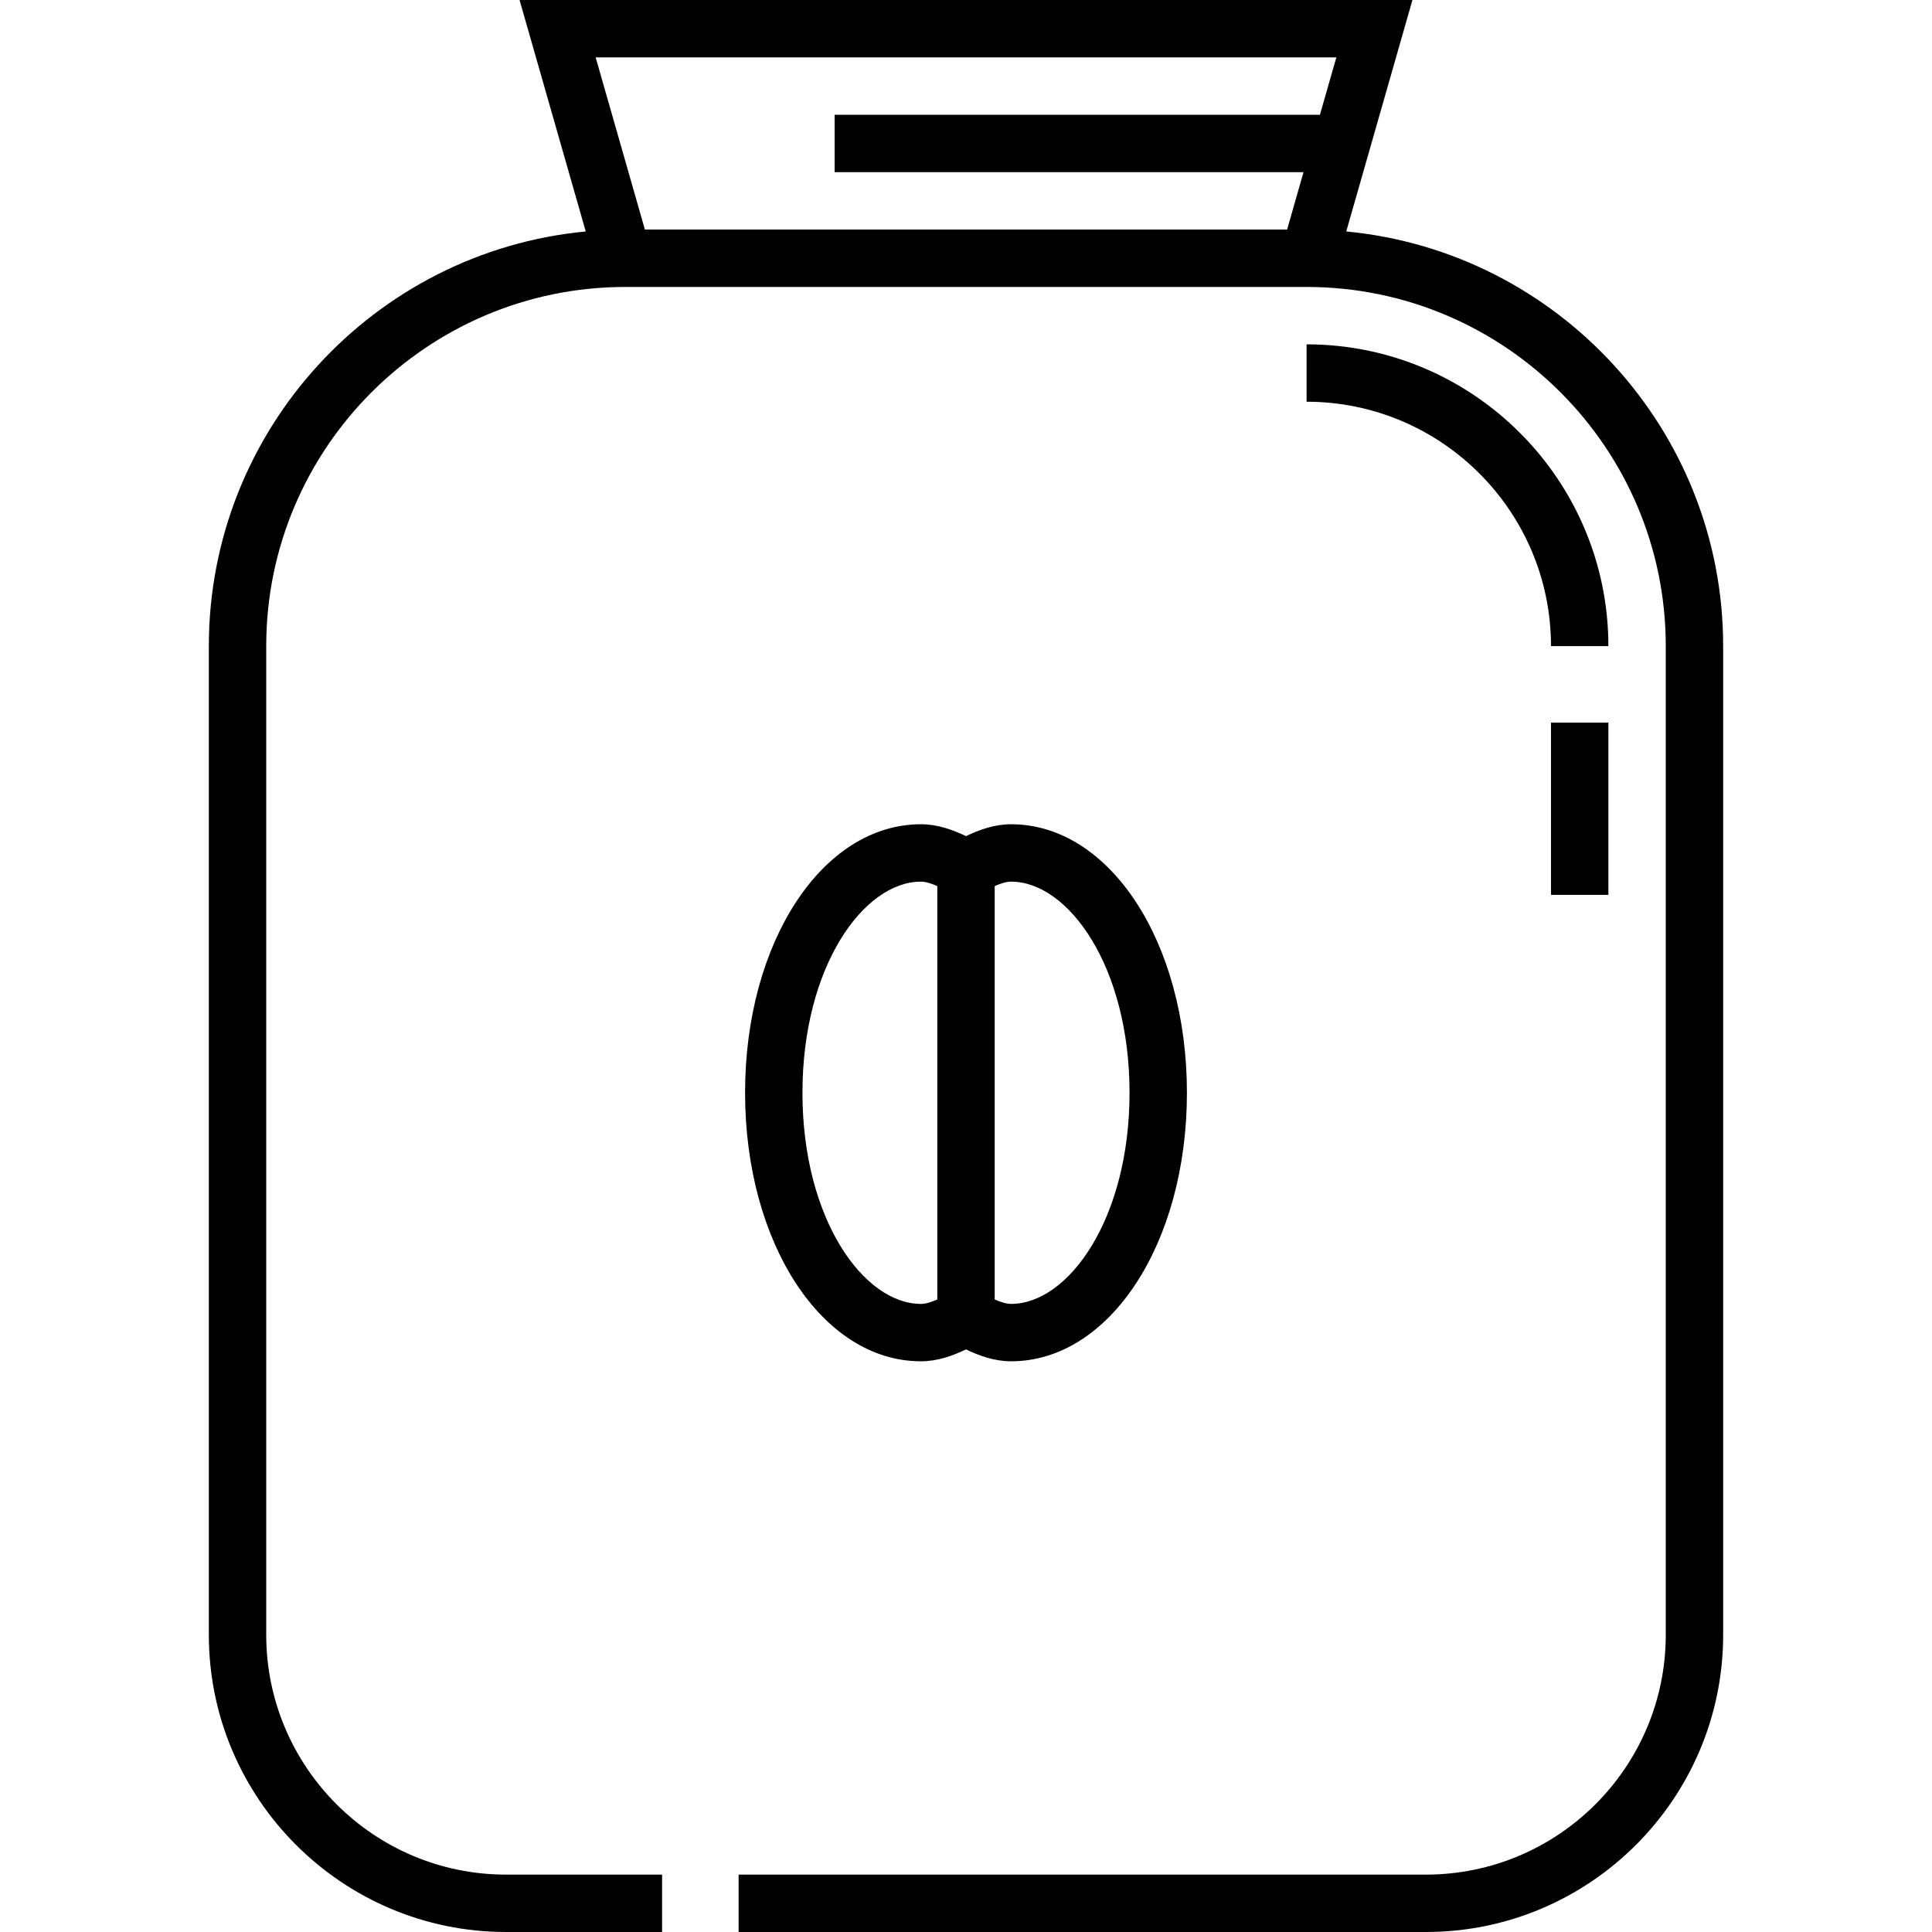
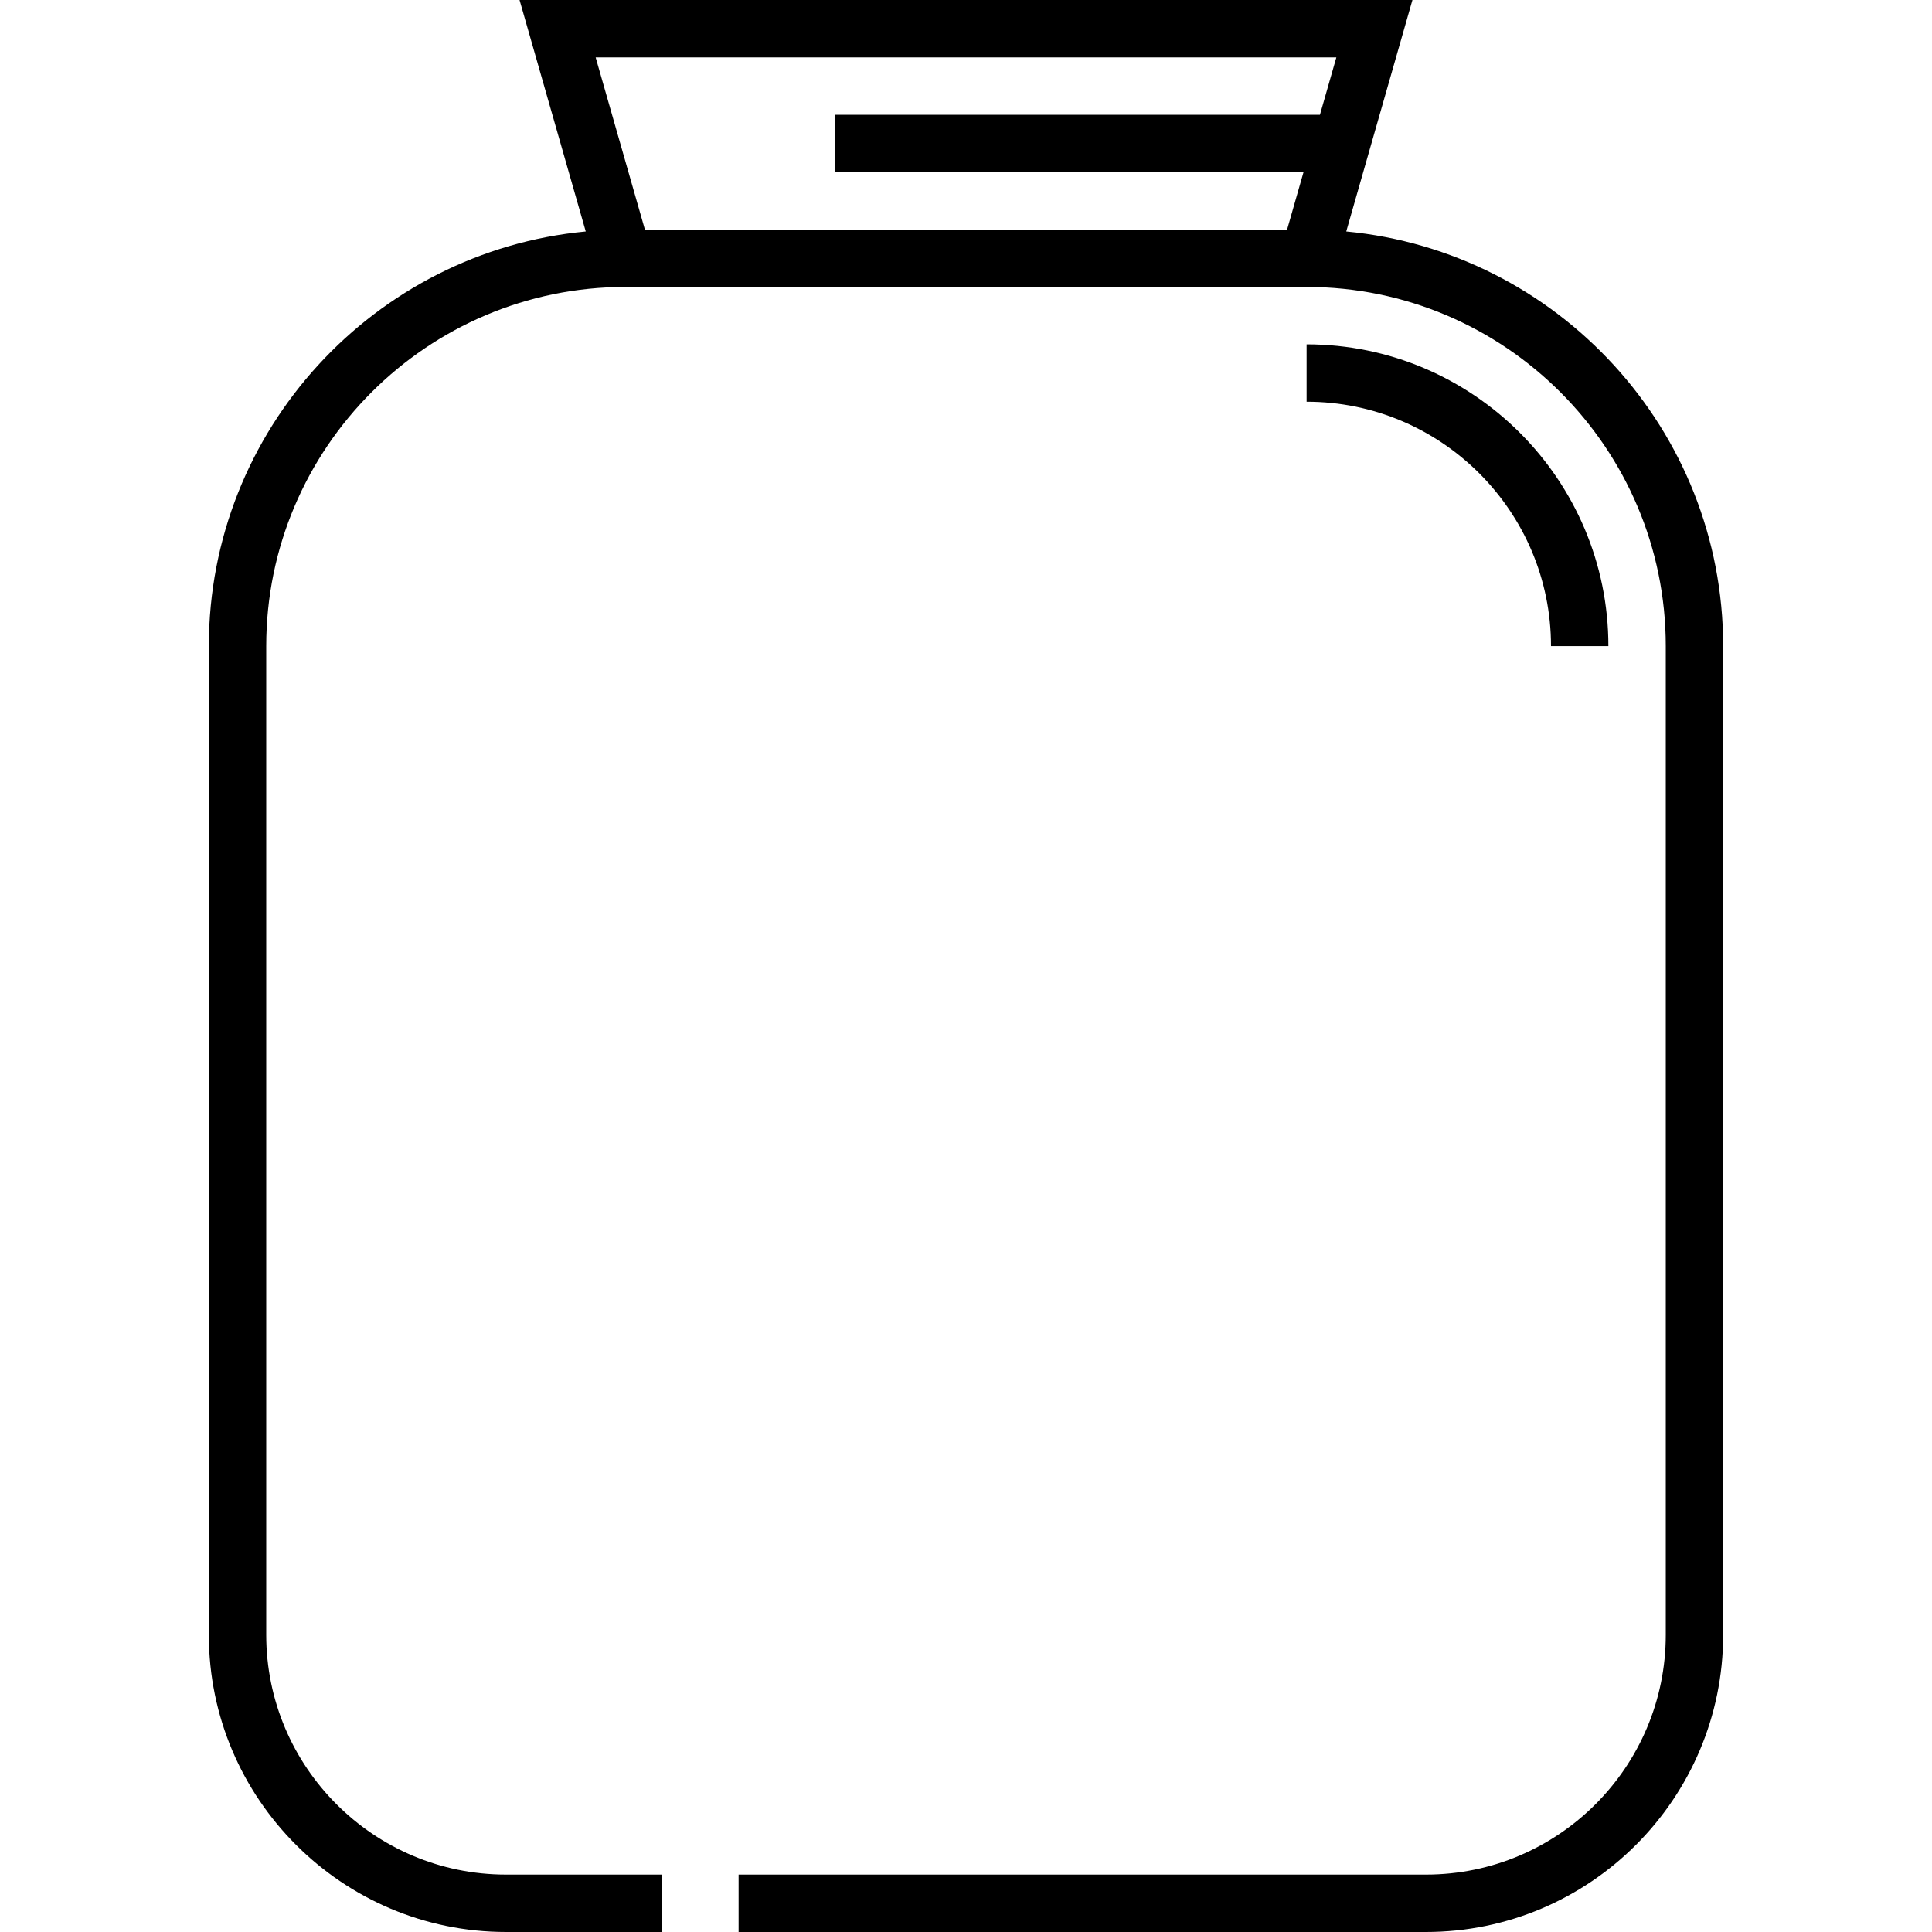
<svg xmlns="http://www.w3.org/2000/svg" fill="#000000" version="1.1" id="Layer_1" viewBox="0 0 512.001 512.001" xml:space="preserve">
  <g>
    <g>
      <g>
-         <path d="M356.771,61.341L374.313,0H137.686l17.544,61.341c-55.96,5.308-99.886,52.562-99.886,109.887v262.008     c0,43.431,35.333,78.765,78.763,78.765h41.353v-15.208h-41.353c-35.044,0-63.555-28.512-63.555-63.557V171.228     c0-52.484,42.699-95.182,95.182-95.182h180.529c52.486,0,95.184,42.699,95.184,95.182v262.008     c0,35.045-28.511,63.557-63.557,63.557H195.738v15.208h182.153c43.431,0,78.765-35.334,78.765-78.765V171.228     C456.655,113.902,412.731,66.649,356.771,61.341z M349.796,30.419H221.184v15.208h124.262l-4.35,15.211H170.905l-13.05-45.63     h196.293L349.796,30.419z" />
-         <rect x="411.03" y="191.508" width="15.208" height="45.634" />
+         <path d="M356.771,61.341L374.313,0H137.686l17.544,61.341c-55.96,5.308-99.886,52.562-99.886,109.887v262.008     c0,43.431,35.333,78.765,78.763,78.765h41.353v-15.208h-41.353c-35.044,0-63.555-28.512-63.555-63.557V171.228     c0-52.484,42.699-95.182,95.182-95.182h180.529c52.486,0,95.184,42.699,95.184,95.182v262.008     c0,35.045-28.511,63.557-63.557,63.557H195.738v15.208h182.153c43.431,0,78.765-35.334,78.765-78.765V171.228     C456.655,113.902,412.731,66.649,356.771,61.341z M349.796,30.419H221.184v15.208h124.262l-4.35,15.211H170.905l-13.05-45.63     h196.293z" />
        <path d="M346.263,91.254v15.208c35.714,0,64.768,29.054,64.768,64.766h15.208C426.24,127.13,390.362,91.254,346.263,91.254z" />
-         <path d="M256,357.609c3.481,1.662,7.487,3.148,11.941,3.148c26.134,0,46.607-31.258,46.607-71.161s-20.472-71.161-46.607-71.161     c-4.453,0-8.46,1.486-11.94,3.148c-3.482-1.662-7.488-3.148-11.94-3.148c-26.134,0-46.607,31.258-46.607,71.161     c0,39.903,20.472,71.161,46.607,71.161C248.512,360.757,252.518,359.271,256,357.609z M263.604,234.821     c1.586-0.696,3.081-1.179,4.336-1.179c15.163,0,31.399,22.484,31.399,55.954c0,33.47-16.236,55.953-31.399,55.953     c-1.255,0-2.751-0.484-4.336-1.179V234.821z M212.66,289.596c0-33.47,16.236-55.953,31.399-55.953     c1.255,0,2.75,0.484,4.336,1.179v109.55c-1.587,0.695-3.081,1.179-4.336,1.179C228.896,345.549,212.66,323.066,212.66,289.596z" />
      </g>
    </g>
  </g>
</svg>